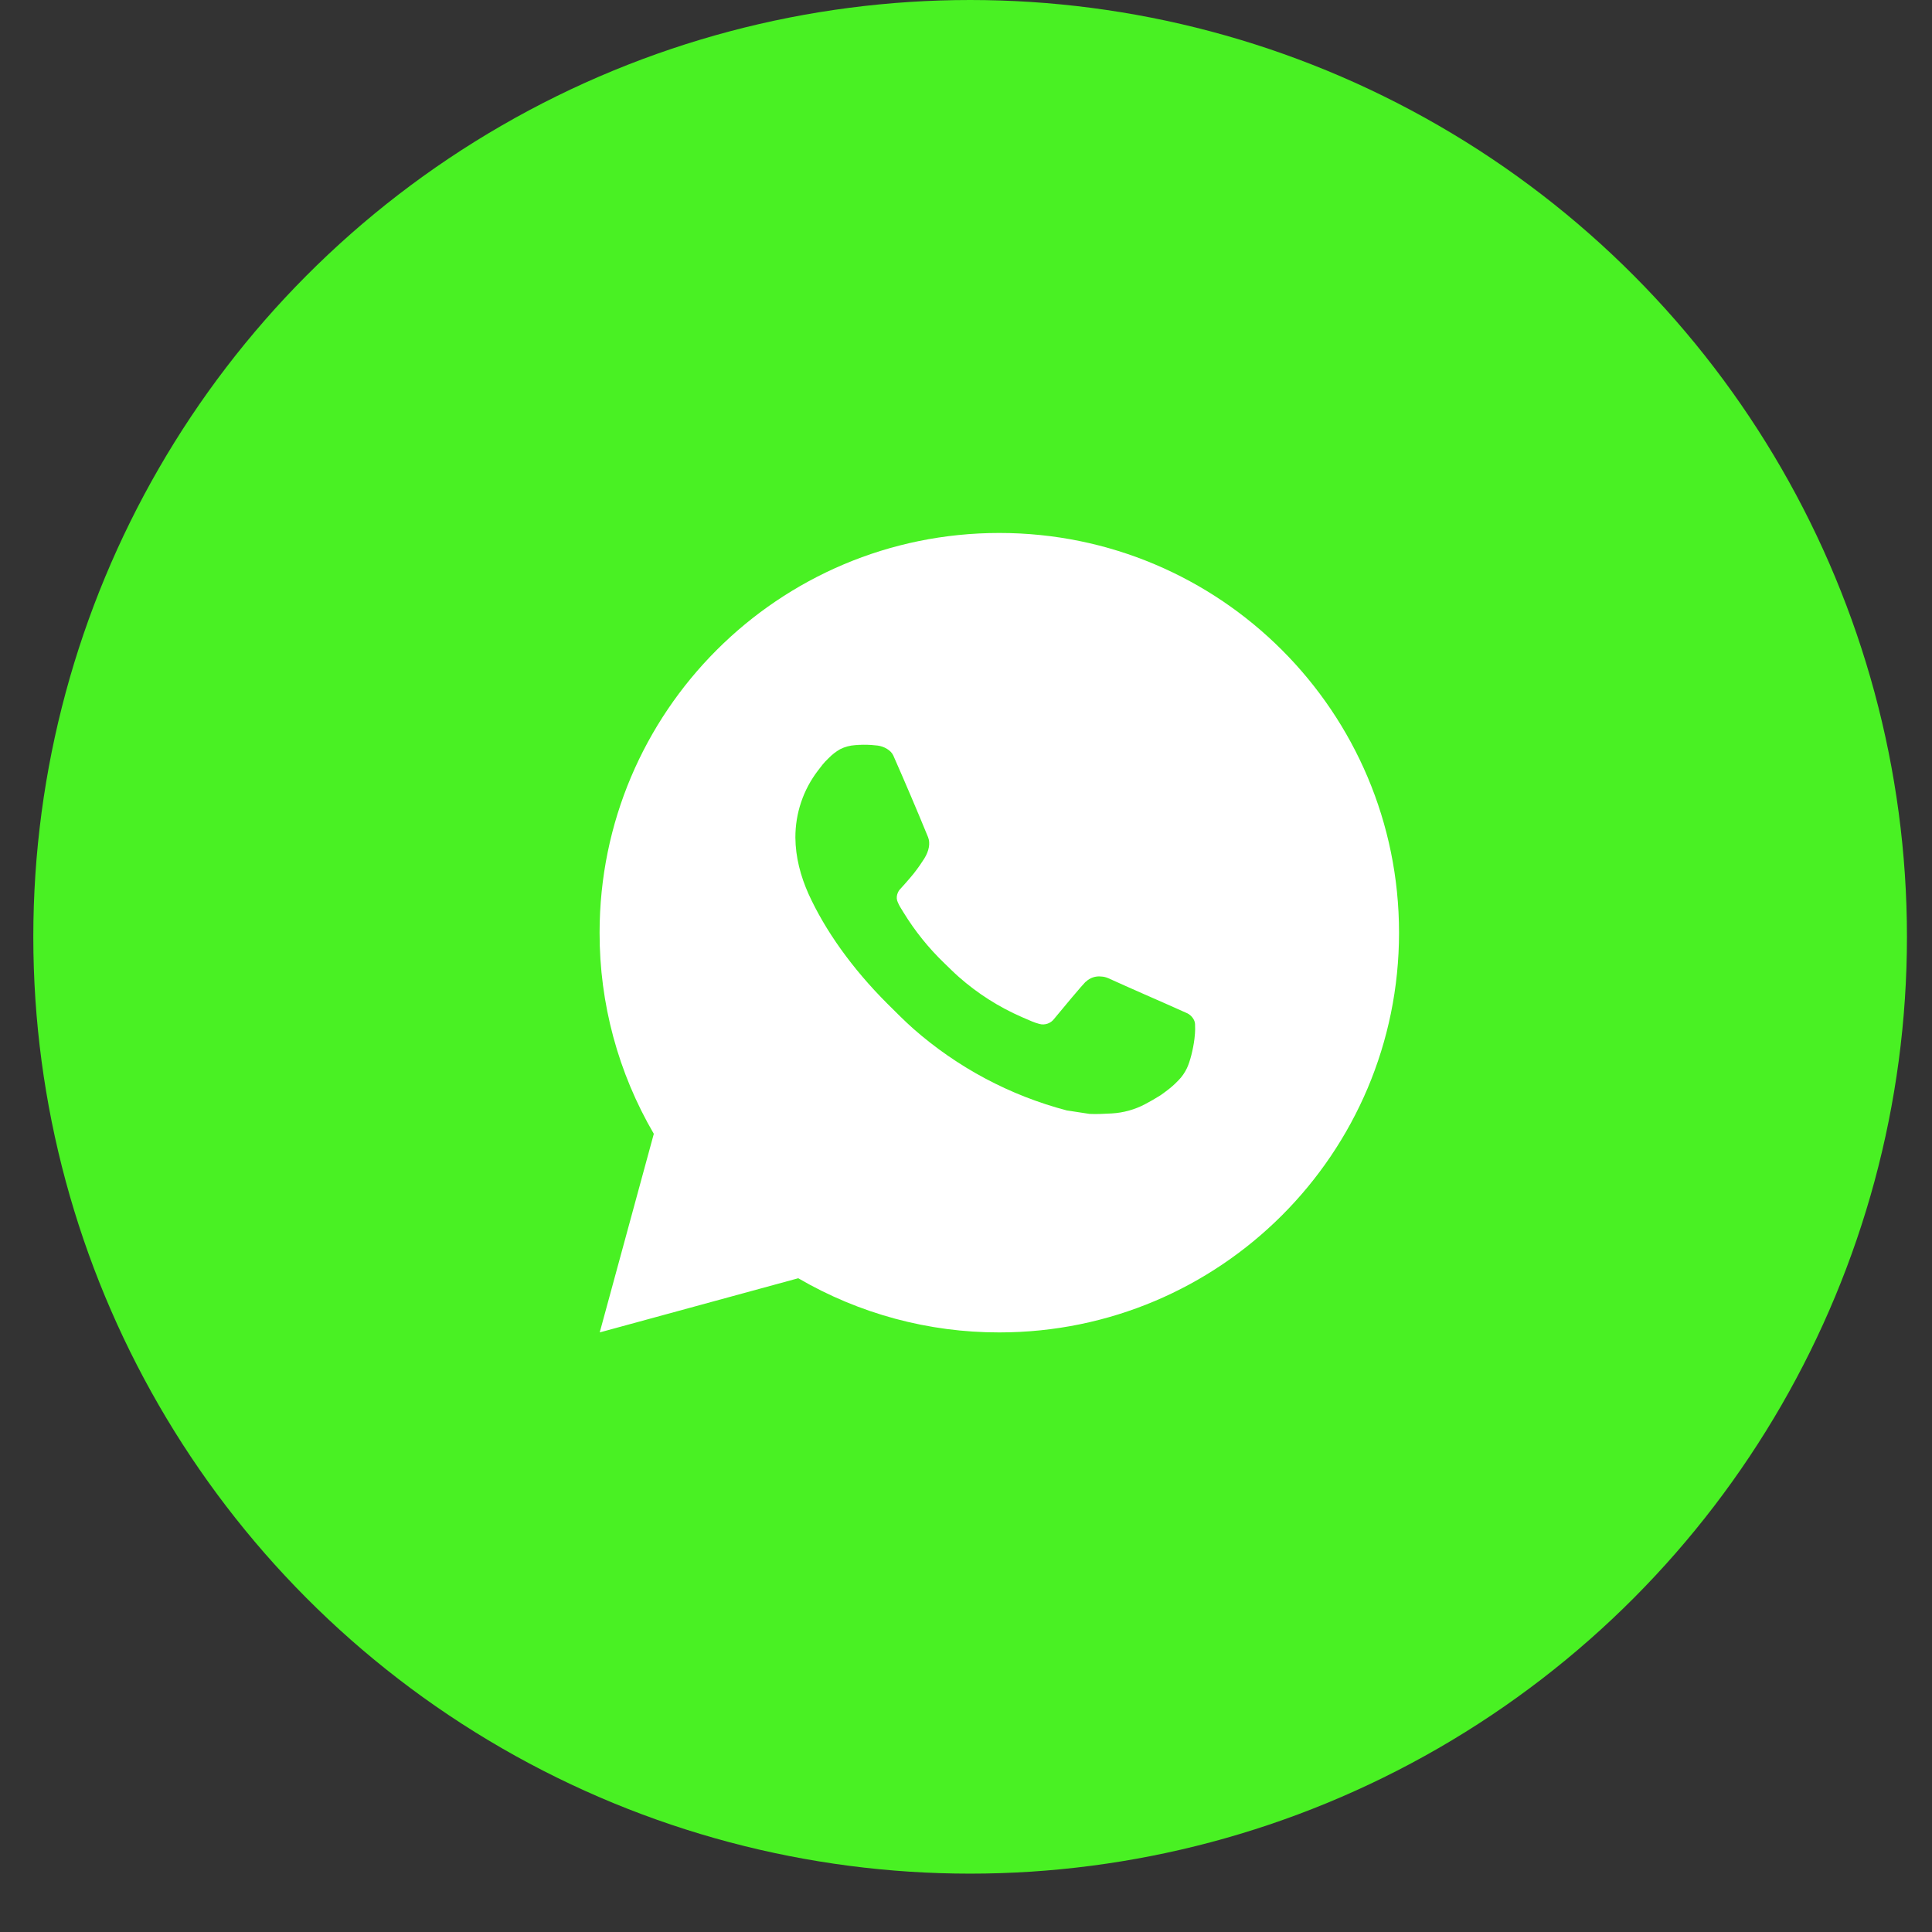
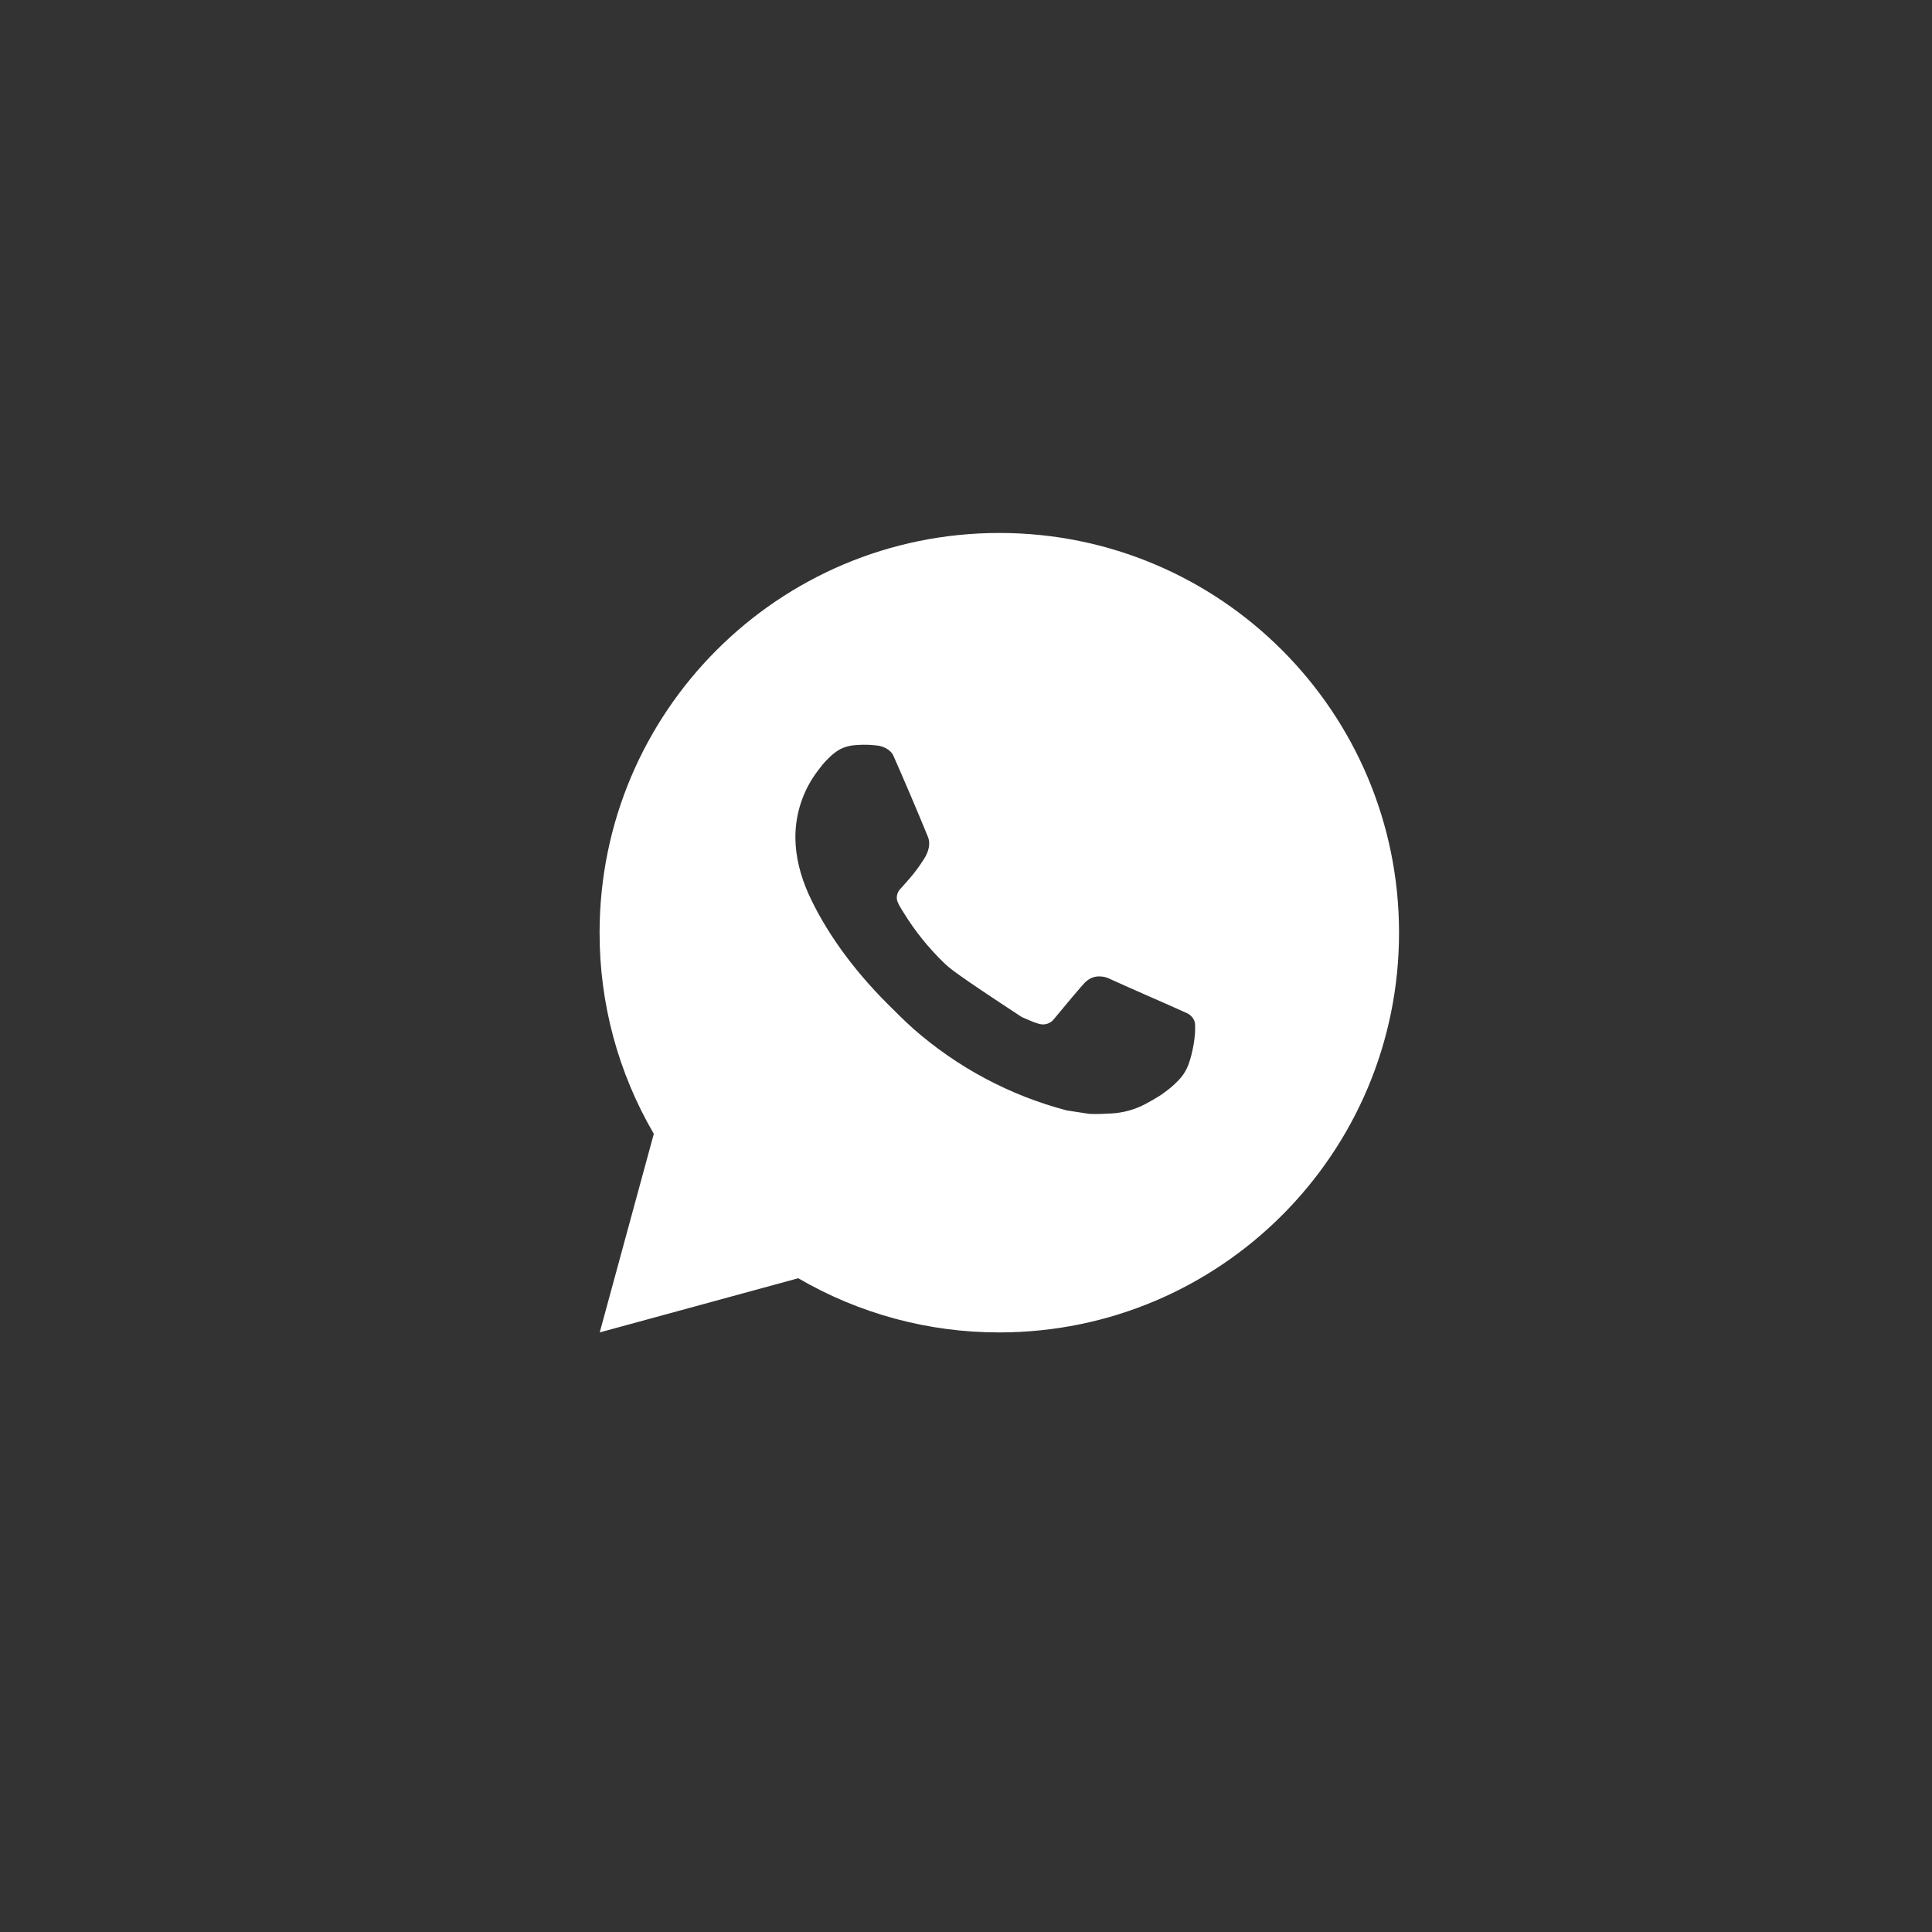
<svg xmlns="http://www.w3.org/2000/svg" width="29" height="29" viewBox="0 0 29 29" fill="none">
  <rect x="0" y="0" width="29" height="29" fill="#333333" stroke="none" />
-   <circle cx="14.562" cy="14.062" r="14.062" fill="#49F123" />
-   <path d="M15 8C18.314 8 21 10.686 21 14C21 17.314 18.314 20 15 20C13.94 20.002 12.898 19.721 11.982 19.187L9.002 20L9.814 17.019C9.279 16.103 8.998 15.061 9 14C9 10.686 11.686 8 15 8ZM12.955 11.18L12.835 11.185C12.758 11.19 12.682 11.21 12.612 11.245C12.547 11.282 12.488 11.328 12.436 11.382C12.364 11.449 12.323 11.508 12.279 11.565C12.057 11.854 11.938 12.208 11.939 12.572C11.941 12.866 12.017 13.152 12.137 13.42C12.383 13.961 12.787 14.534 13.319 15.065C13.448 15.193 13.574 15.321 13.709 15.441C14.371 16.023 15.16 16.444 16.013 16.668L16.354 16.72C16.465 16.726 16.576 16.718 16.688 16.713C16.863 16.703 17.033 16.656 17.188 16.574C17.266 16.533 17.343 16.489 17.417 16.442C17.417 16.442 17.443 16.425 17.492 16.388C17.573 16.328 17.623 16.285 17.69 16.215C17.741 16.163 17.783 16.103 17.816 16.034C17.863 15.936 17.91 15.75 17.929 15.594C17.944 15.475 17.939 15.411 17.938 15.37C17.935 15.306 17.882 15.24 17.824 15.211L17.474 15.055C17.474 15.055 16.952 14.827 16.633 14.682C16.6 14.668 16.564 14.659 16.528 14.658C16.486 14.653 16.445 14.658 16.406 14.671C16.367 14.684 16.331 14.706 16.301 14.734C16.298 14.733 16.258 14.767 15.824 15.292C15.799 15.326 15.765 15.351 15.725 15.365C15.686 15.379 15.643 15.381 15.603 15.37C15.564 15.36 15.526 15.347 15.488 15.331C15.414 15.3 15.388 15.288 15.337 15.266C14.993 15.116 14.674 14.913 14.392 14.664C14.317 14.598 14.246 14.526 14.174 14.457C13.938 14.23 13.733 13.975 13.562 13.696L13.527 13.639C13.502 13.6 13.481 13.559 13.466 13.516C13.443 13.428 13.502 13.357 13.502 13.357C13.502 13.357 13.648 13.197 13.716 13.111C13.782 13.027 13.838 12.945 13.874 12.887C13.945 12.773 13.967 12.656 13.93 12.565C13.762 12.155 13.588 11.747 13.409 11.341C13.373 11.26 13.268 11.203 13.173 11.191C13.141 11.187 13.108 11.184 13.076 11.182C12.995 11.177 12.915 11.178 12.834 11.184L12.955 11.18Z" fill="white" />
+   <path d="M15 8C18.314 8 21 10.686 21 14C21 17.314 18.314 20 15 20C13.94 20.002 12.898 19.721 11.982 19.187L9.002 20L9.814 17.019C9.279 16.103 8.998 15.061 9 14C9 10.686 11.686 8 15 8ZM12.955 11.18L12.835 11.185C12.758 11.19 12.682 11.21 12.612 11.245C12.547 11.282 12.488 11.328 12.436 11.382C12.364 11.449 12.323 11.508 12.279 11.565C12.057 11.854 11.938 12.208 11.939 12.572C11.941 12.866 12.017 13.152 12.137 13.42C12.383 13.961 12.787 14.534 13.319 15.065C13.448 15.193 13.574 15.321 13.709 15.441C14.371 16.023 15.16 16.444 16.013 16.668L16.354 16.72C16.465 16.726 16.576 16.718 16.688 16.713C16.863 16.703 17.033 16.656 17.188 16.574C17.266 16.533 17.343 16.489 17.417 16.442C17.417 16.442 17.443 16.425 17.492 16.388C17.573 16.328 17.623 16.285 17.69 16.215C17.741 16.163 17.783 16.103 17.816 16.034C17.863 15.936 17.91 15.75 17.929 15.594C17.944 15.475 17.939 15.411 17.938 15.37C17.935 15.306 17.882 15.24 17.824 15.211L17.474 15.055C17.474 15.055 16.952 14.827 16.633 14.682C16.6 14.668 16.564 14.659 16.528 14.658C16.486 14.653 16.445 14.658 16.406 14.671C16.367 14.684 16.331 14.706 16.301 14.734C16.298 14.733 16.258 14.767 15.824 15.292C15.799 15.326 15.765 15.351 15.725 15.365C15.686 15.379 15.643 15.381 15.603 15.37C15.564 15.36 15.526 15.347 15.488 15.331C15.414 15.3 15.388 15.288 15.337 15.266C14.317 14.598 14.246 14.526 14.174 14.457C13.938 14.23 13.733 13.975 13.562 13.696L13.527 13.639C13.502 13.6 13.481 13.559 13.466 13.516C13.443 13.428 13.502 13.357 13.502 13.357C13.502 13.357 13.648 13.197 13.716 13.111C13.782 13.027 13.838 12.945 13.874 12.887C13.945 12.773 13.967 12.656 13.93 12.565C13.762 12.155 13.588 11.747 13.409 11.341C13.373 11.26 13.268 11.203 13.173 11.191C13.141 11.187 13.108 11.184 13.076 11.182C12.995 11.177 12.915 11.178 12.834 11.184L12.955 11.18Z" fill="white" />
</svg>